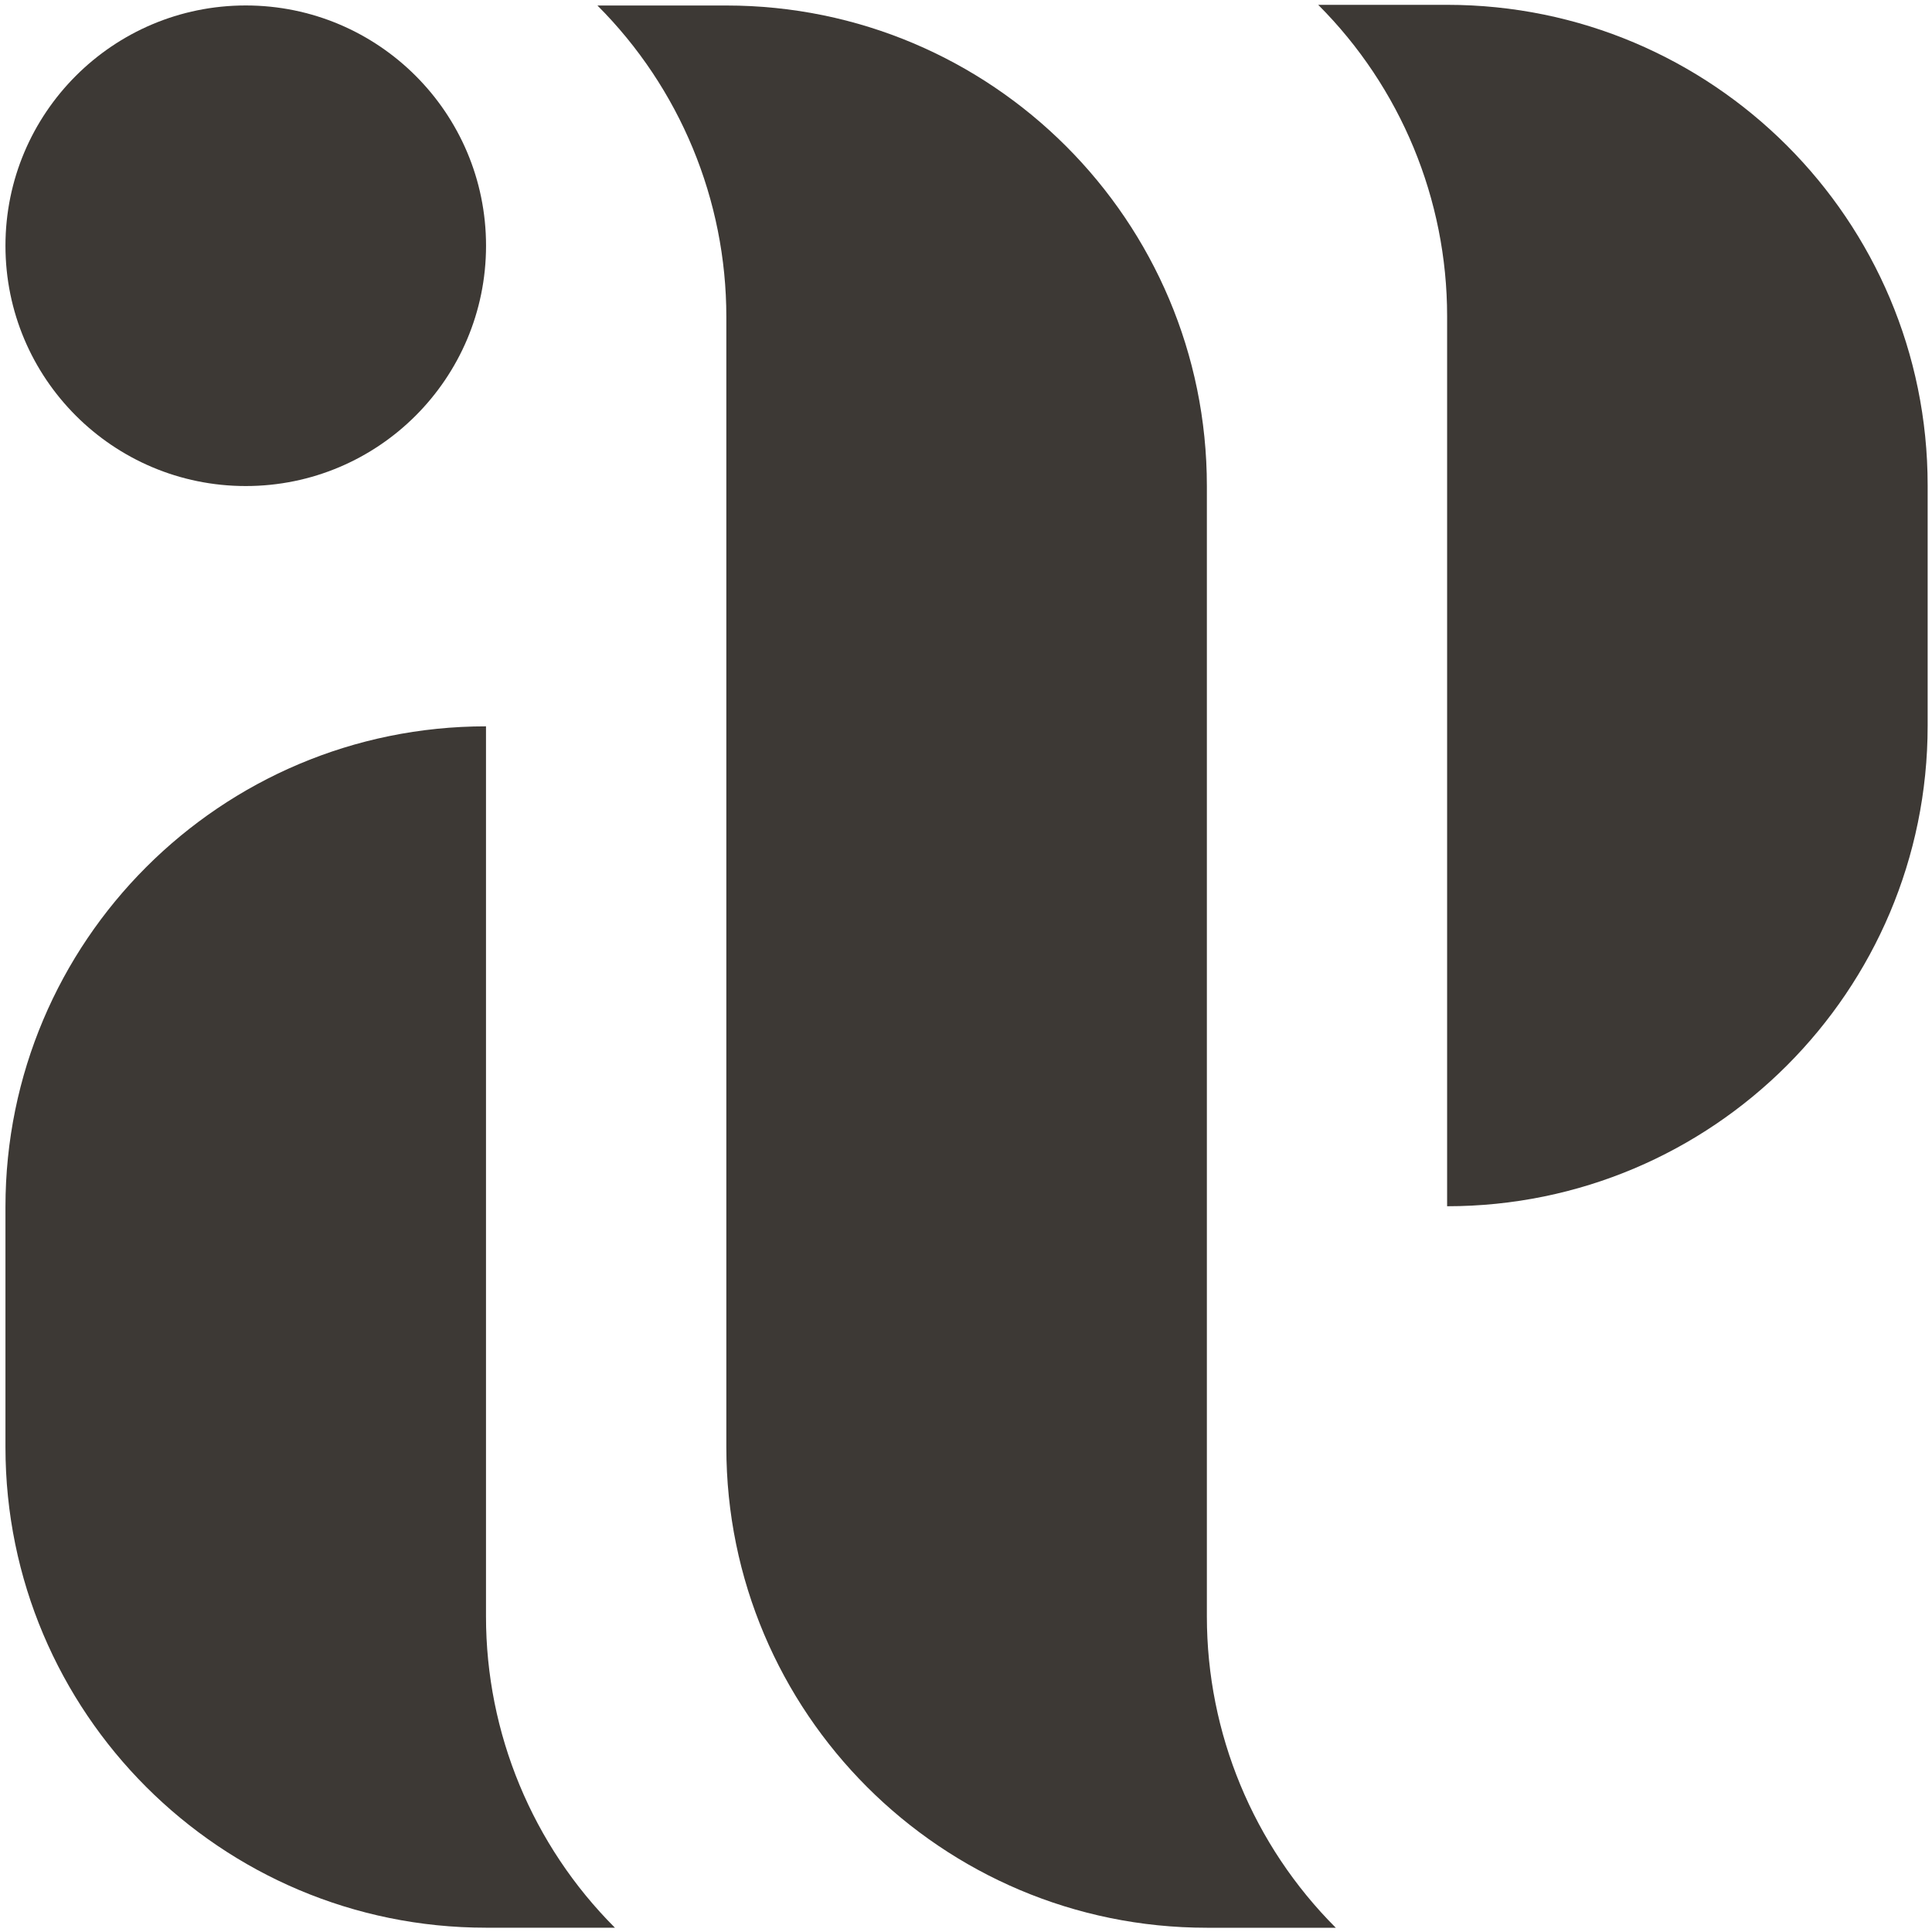
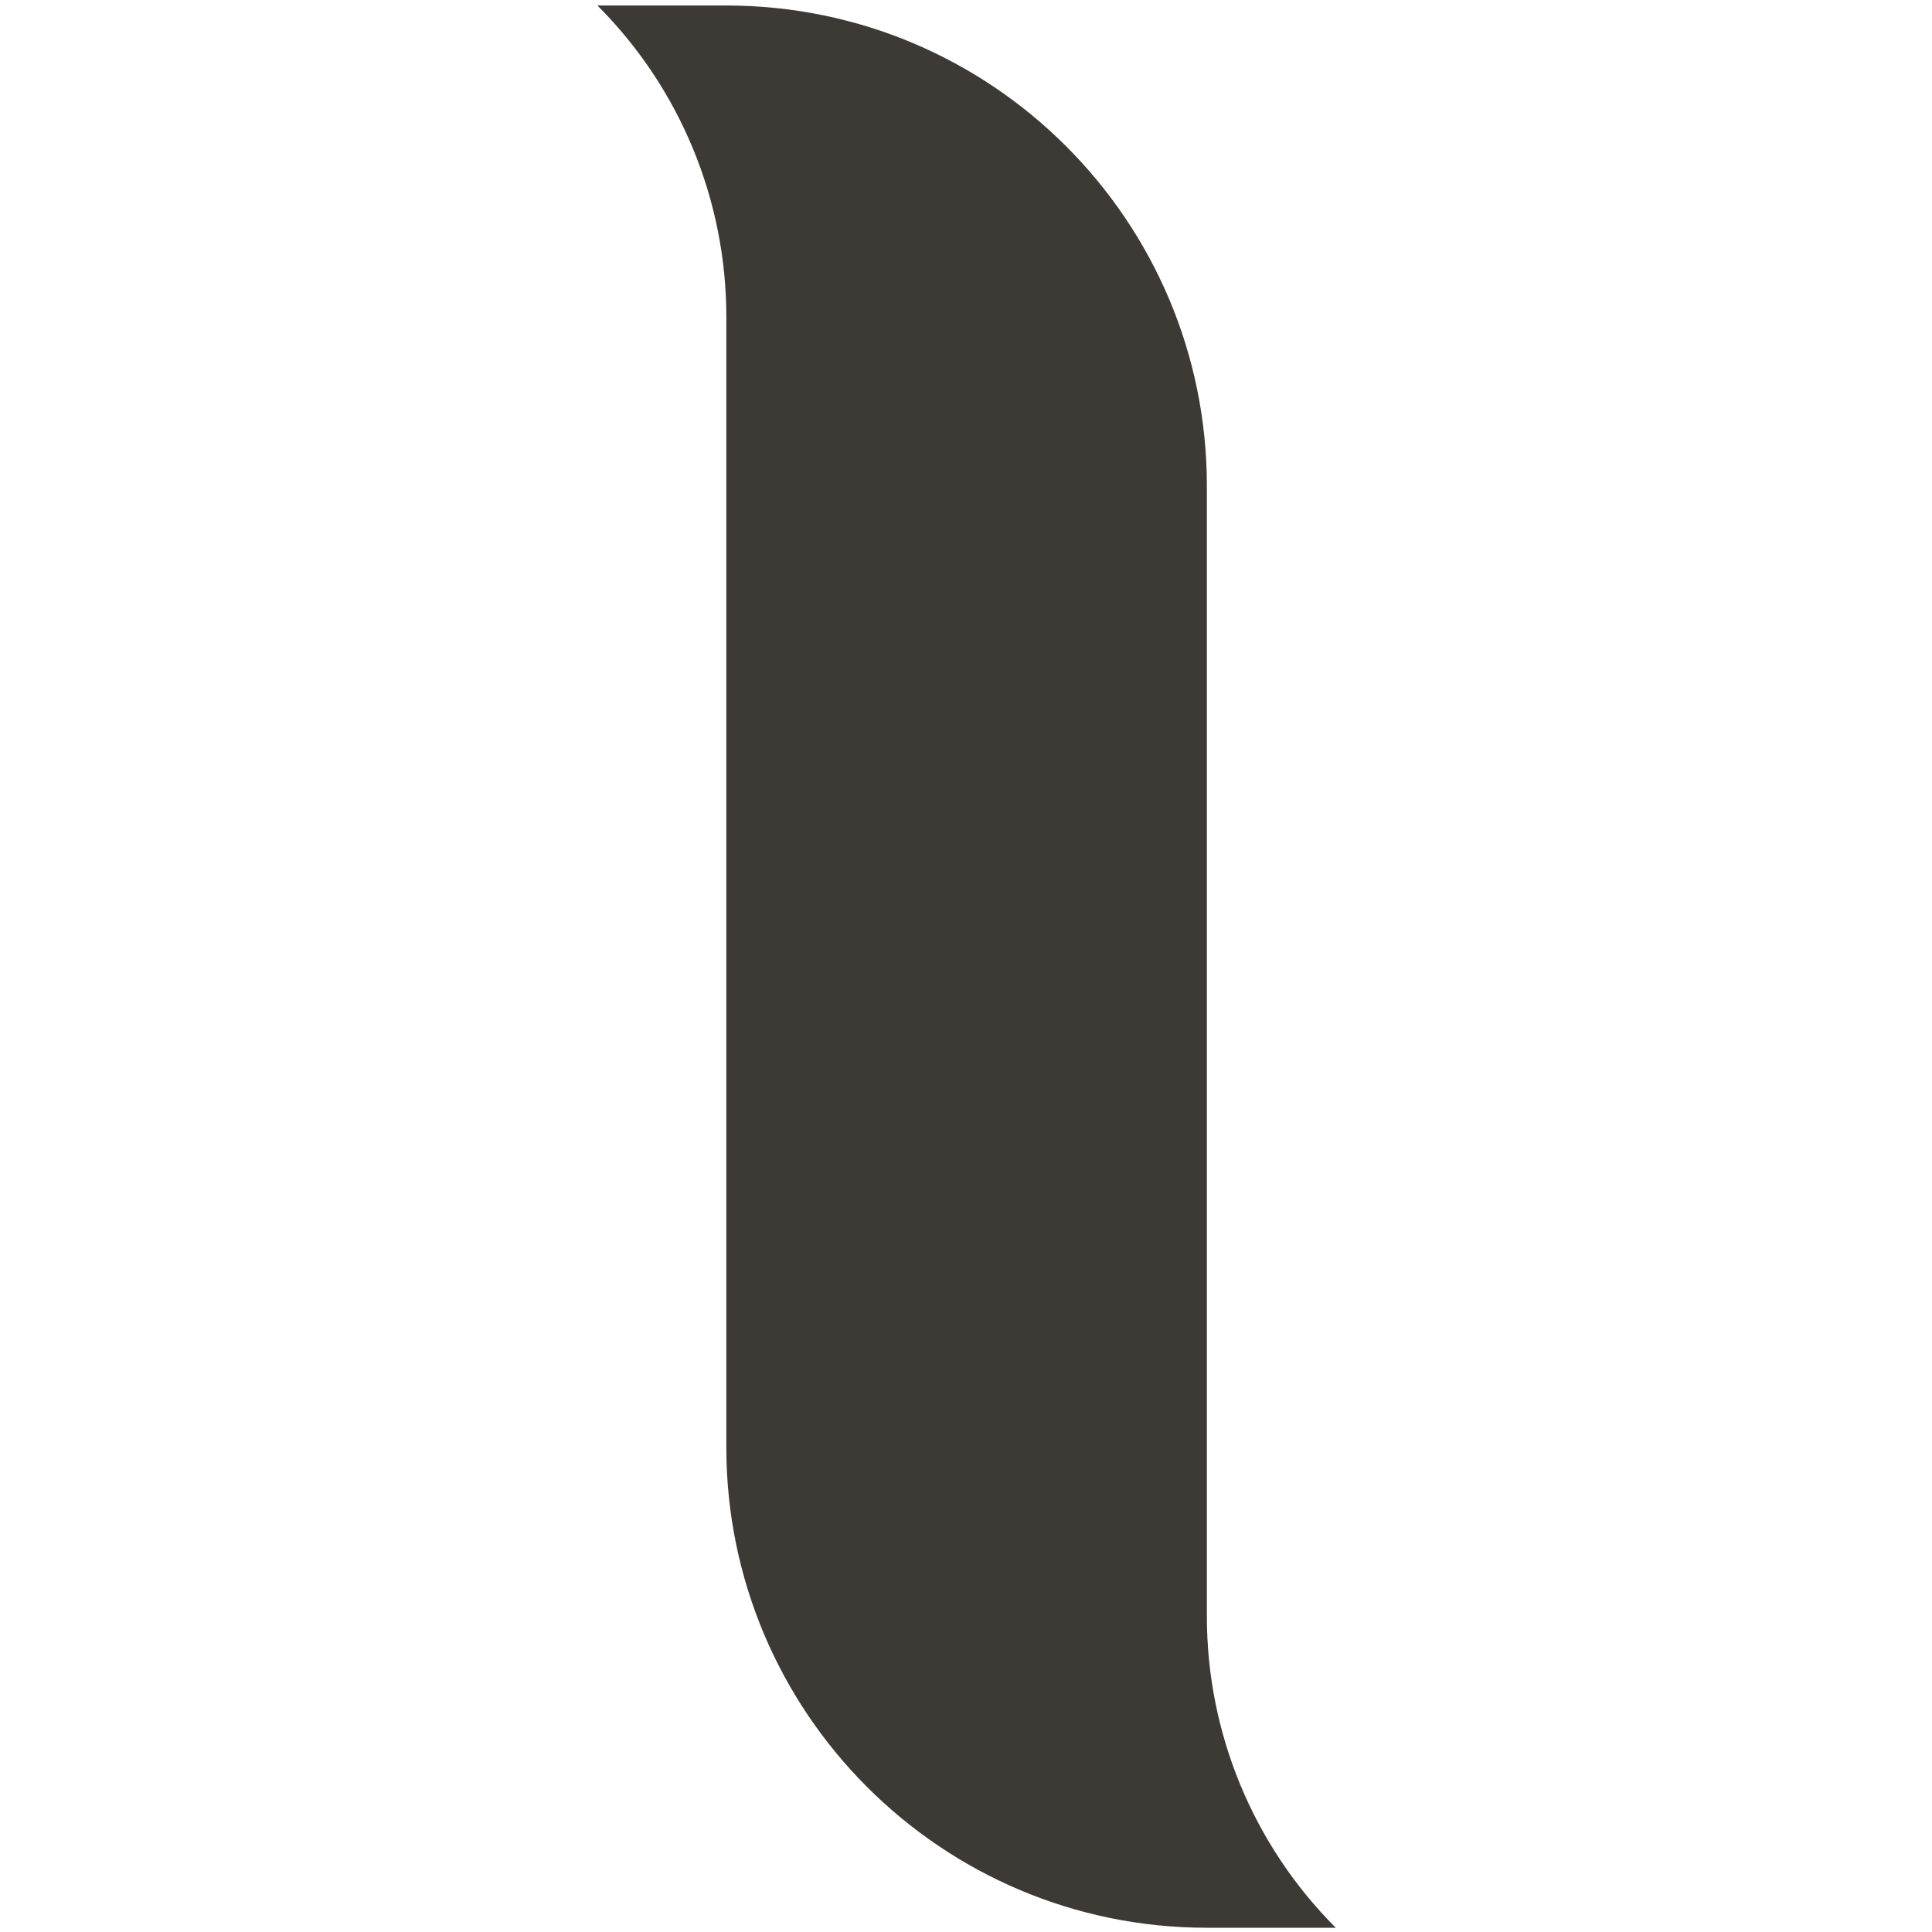
<svg xmlns="http://www.w3.org/2000/svg" version="1.1" id="Layer_1" x="0px" y="0px" viewBox="0 0 400 400" style="enable-background:new 0 0 400 400;" xml:space="preserve">
  <style type="text/css"> .st0{fill:#3D3935;} </style>
  <g>
-     <path class="st0" d="M50.88,100.63L50.88,100.63c-27.47,0-49.75-22.27-49.75-49.75v0c0-27.47,22.27-49.75,49.75-49.75h0 c27.47,0,49.75,22.27,49.75,49.75v0C100.62,78.36,78.35,100.63,50.88,100.63z" />
-   </g>
+     </g>
  <g>
-     <path class="st0" d="M299.61,1L299.61,1h-26.69l0,0c17.09,17.09,26.69,40.27,26.69,64.45v184.29l0,0 c54.95,0,99.49-44.55,99.49-99.49v-49.75C399.11,45.54,354.56,1,299.61,1z" />
-   </g>
+     </g>
  <g>
-     <path class="st0" d="M127.32,399.12c-17.09-17.09-26.7-40.27-26.7-64.45V150.38l0,0c-54.95,0-99.49,44.55-99.49,99.49v49.75 c0,54.95,44.55,99.49,99.49,99.49l0,0L127.32,399.12L127.32,399.12z" />
-   </g>
+     </g>
  <g>
    <path class="st0" d="M276.56,399.12c-17.09-17.09-26.69-40.27-26.69-64.45V100.63c0-54.95-44.55-99.49-99.49-99.49l0,0h-26.69 c17.09,17.09,26.69,40.27,26.69,64.45v234.04c0,54.95,44.55,99.49,99.49,99.49L276.56,399.12L276.56,399.12z" />
  </g>
</svg>